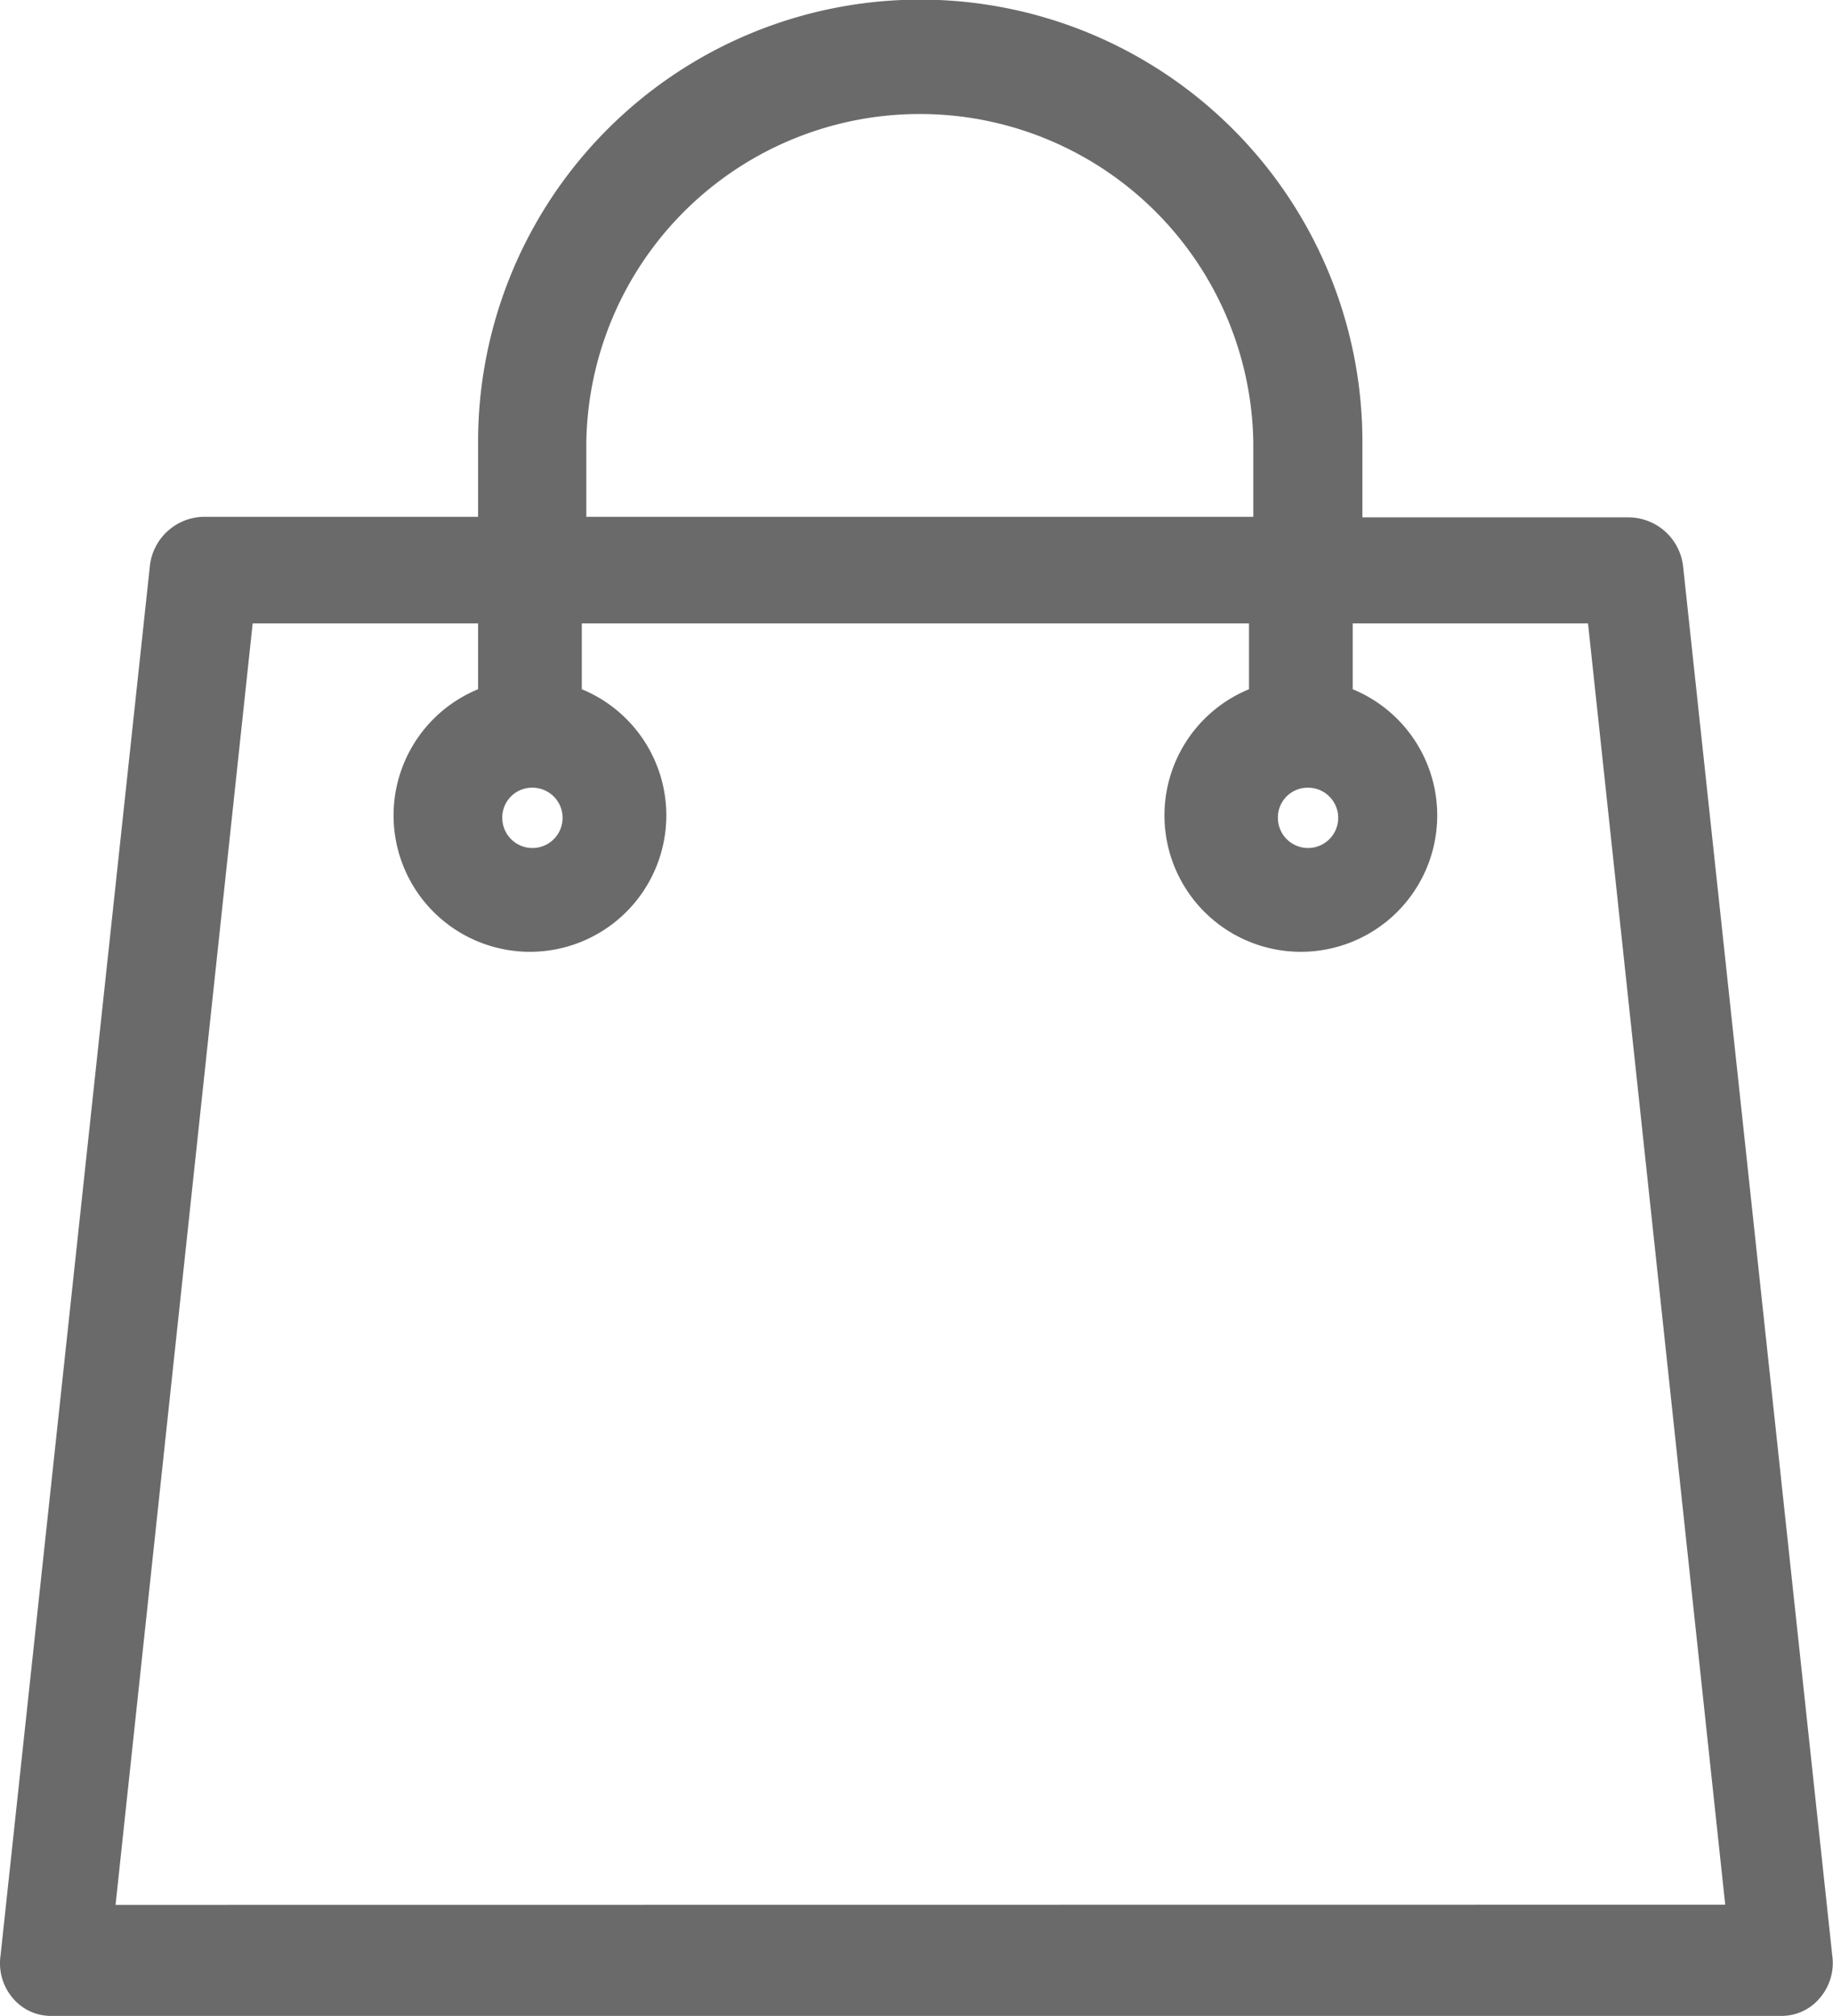
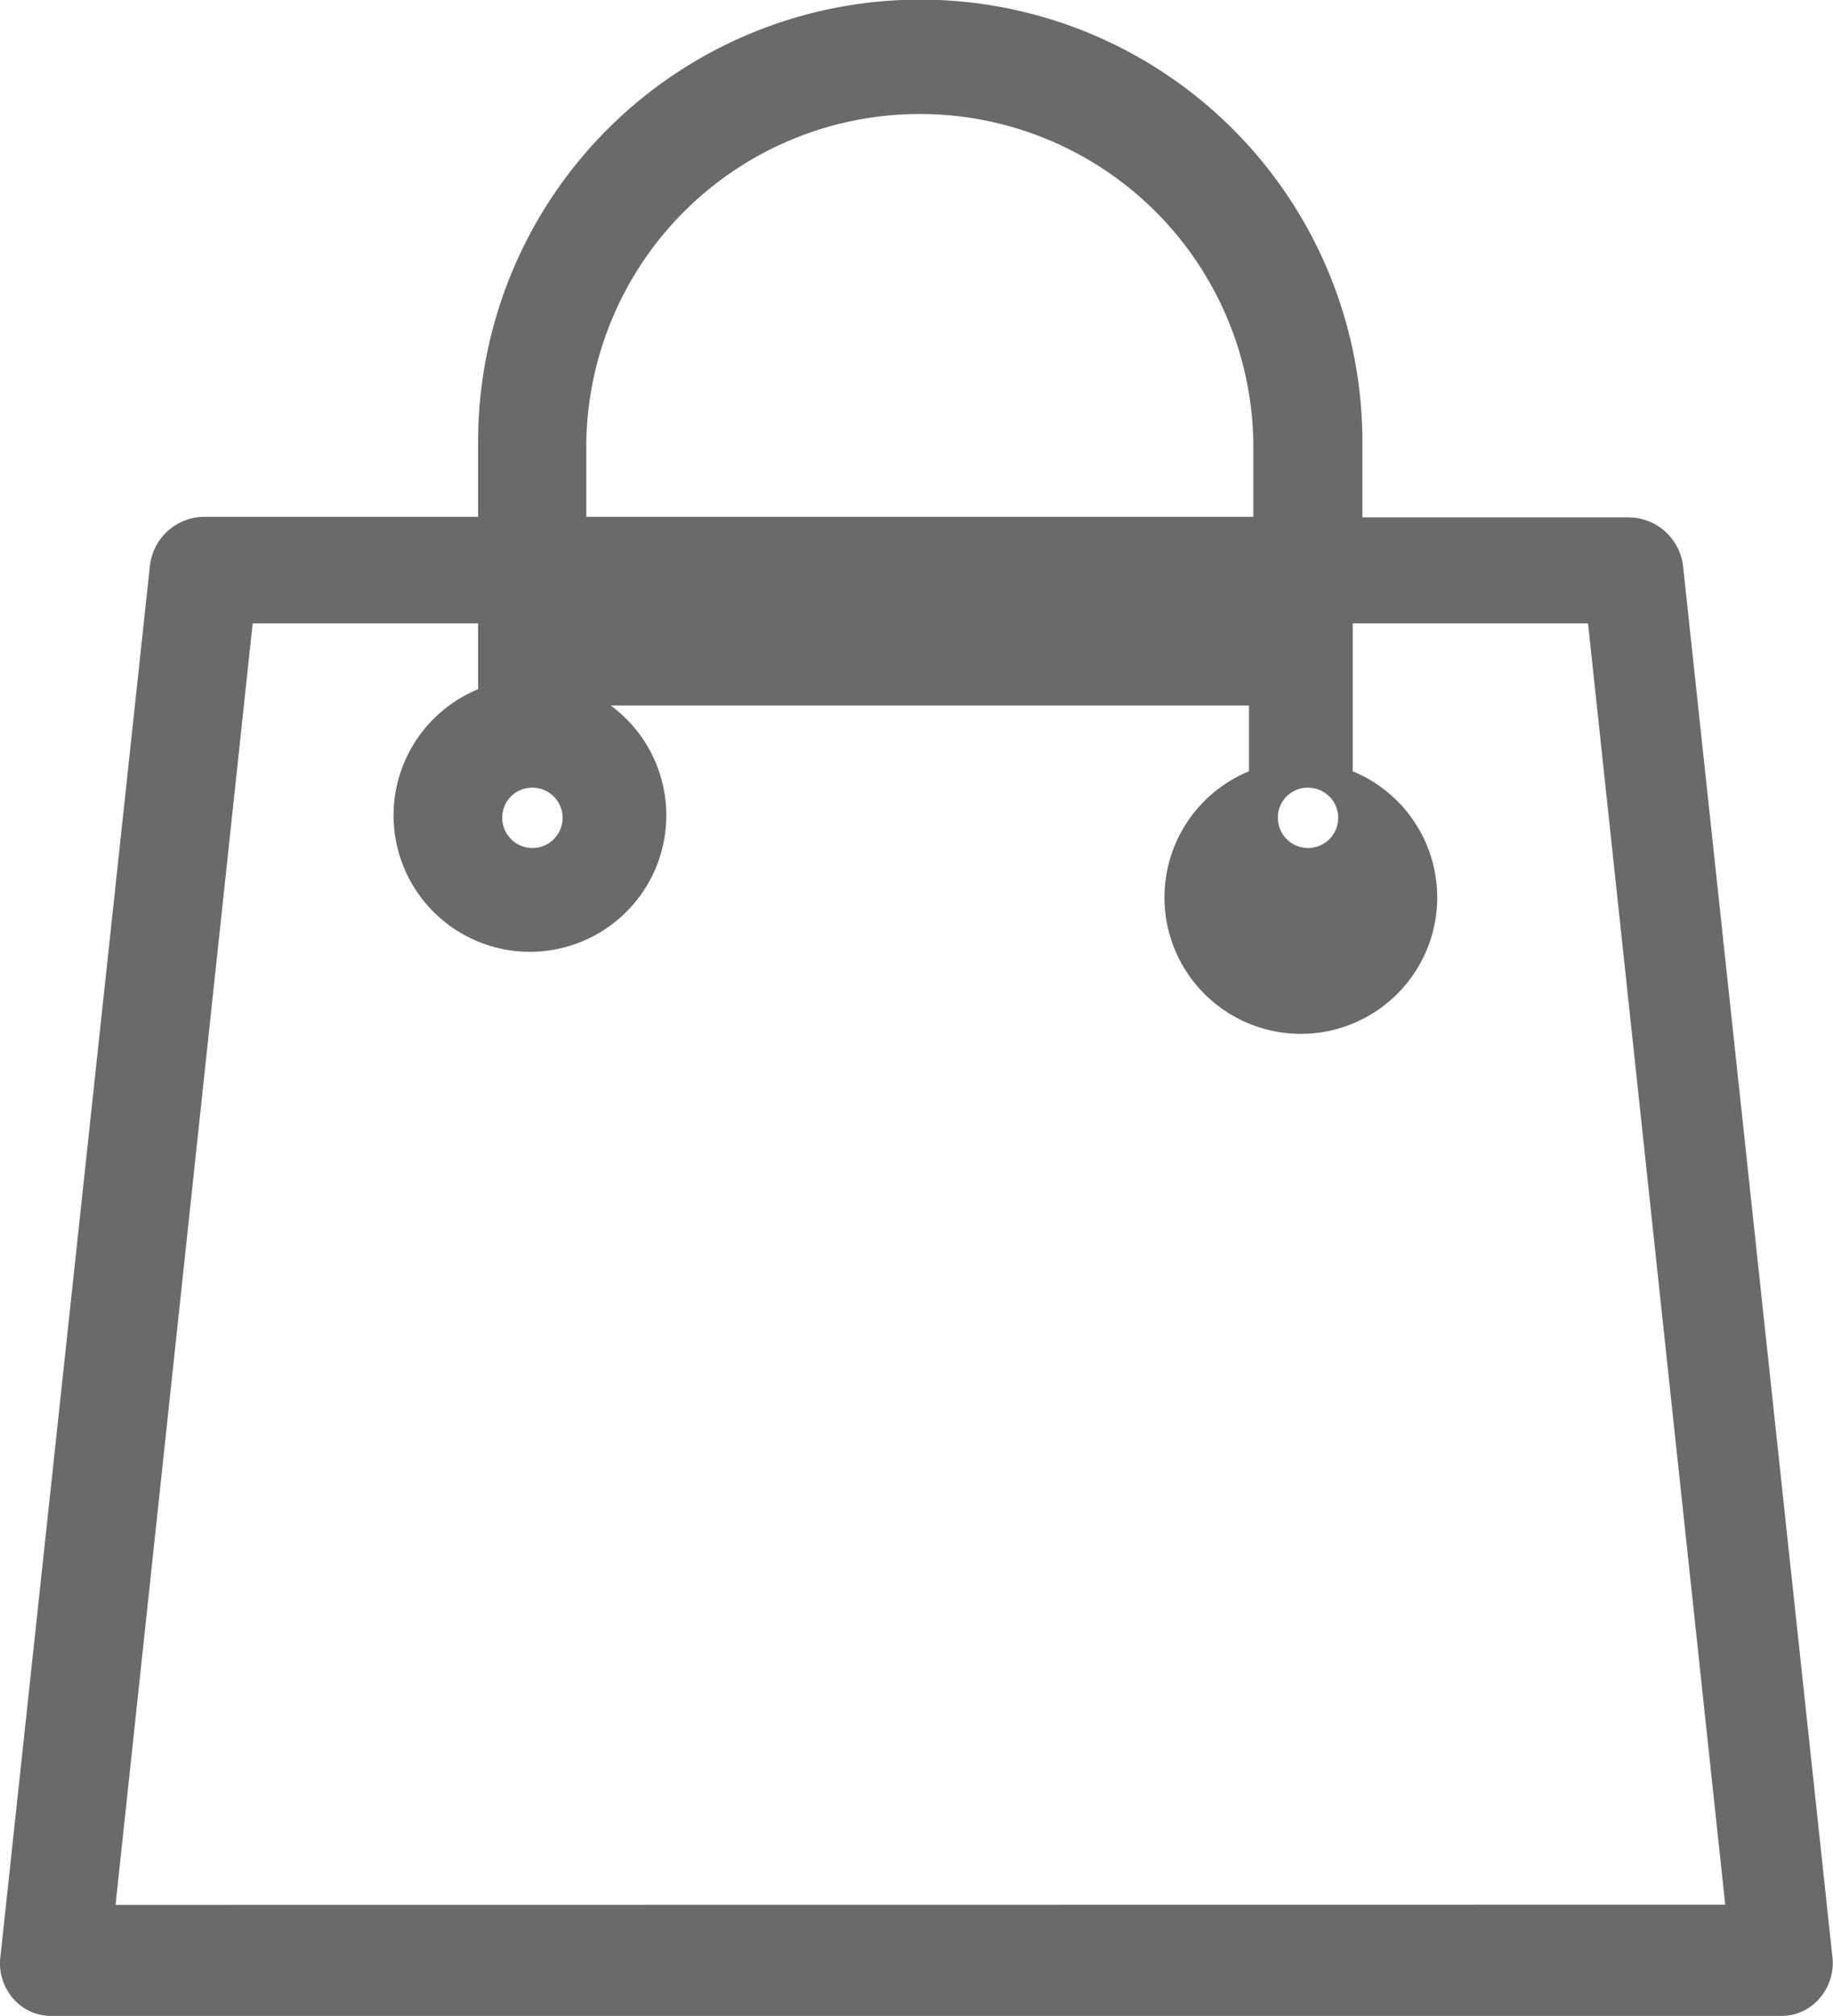
<svg xmlns="http://www.w3.org/2000/svg" width="19.086" height="20.987" viewBox="0 0 19.086 20.987">
  <g data-name="shopping-bag (6)">
    <g data-name="Group 9469">
-       <path data-name="Path 31111" d="M18.979 20.369 17.425 5.9a.474.474 0 0 0-.466-.414h-2.873V4.6a4.504 4.504 0 0 0-9.008 0v.88H2.127a.474.474 0 0 0-.466.414L.105 20.369a.46.46 0 0 0 .1.362.42.42 0 0 0 .337.155h17.997a.42.42 0 0 0 .337-.155.46.46 0 0 0 .103-.362ZM13.62 8.1a.414.414 0 1 1-.414.414.41.41 0 0 1 .414-.414ZM6.005 4.6a3.573 3.573 0 0 1 7.145 0v.88H6.005Zm-.461 3.5a.414.414 0 1 1-.414.414.41.41 0 0 1 .414-.414ZM1.092 19.93 2.541 6.39h2.537v.854a1.32 1.32 0 1 0 .88 0V6.39h7.147v.854a1.32 1.32 0 1 0 .88 0V6.39h2.64l1.45 13.538Z" fill="#6a6a6a" stroke="#6a6a6a" stroke-width=".2" />
+       <path data-name="Path 31111" d="M18.979 20.369 17.425 5.9a.474.474 0 0 0-.466-.414h-2.873V4.6a4.504 4.504 0 0 0-9.008 0v.88H2.127a.474.474 0 0 0-.466.414L.105 20.369a.46.46 0 0 0 .1.362.42.42 0 0 0 .337.155h17.997a.42.42 0 0 0 .337-.155.46.46 0 0 0 .103-.362ZM13.62 8.1a.414.414 0 1 1-.414.414.41.41 0 0 1 .414-.414ZM6.005 4.6a3.573 3.573 0 0 1 7.145 0v.88H6.005Zm-.461 3.5a.414.414 0 1 1-.414.414.41.41 0 0 1 .414-.414ZM1.092 19.93 2.541 6.39h2.537v.854a1.32 1.32 0 1 0 .88 0h7.147v.854a1.32 1.32 0 1 0 .88 0V6.39h2.64l1.45 13.538Z" fill="#6a6a6a" stroke="#6a6a6a" stroke-width=".2" />
    </g>
  </g>
</svg>